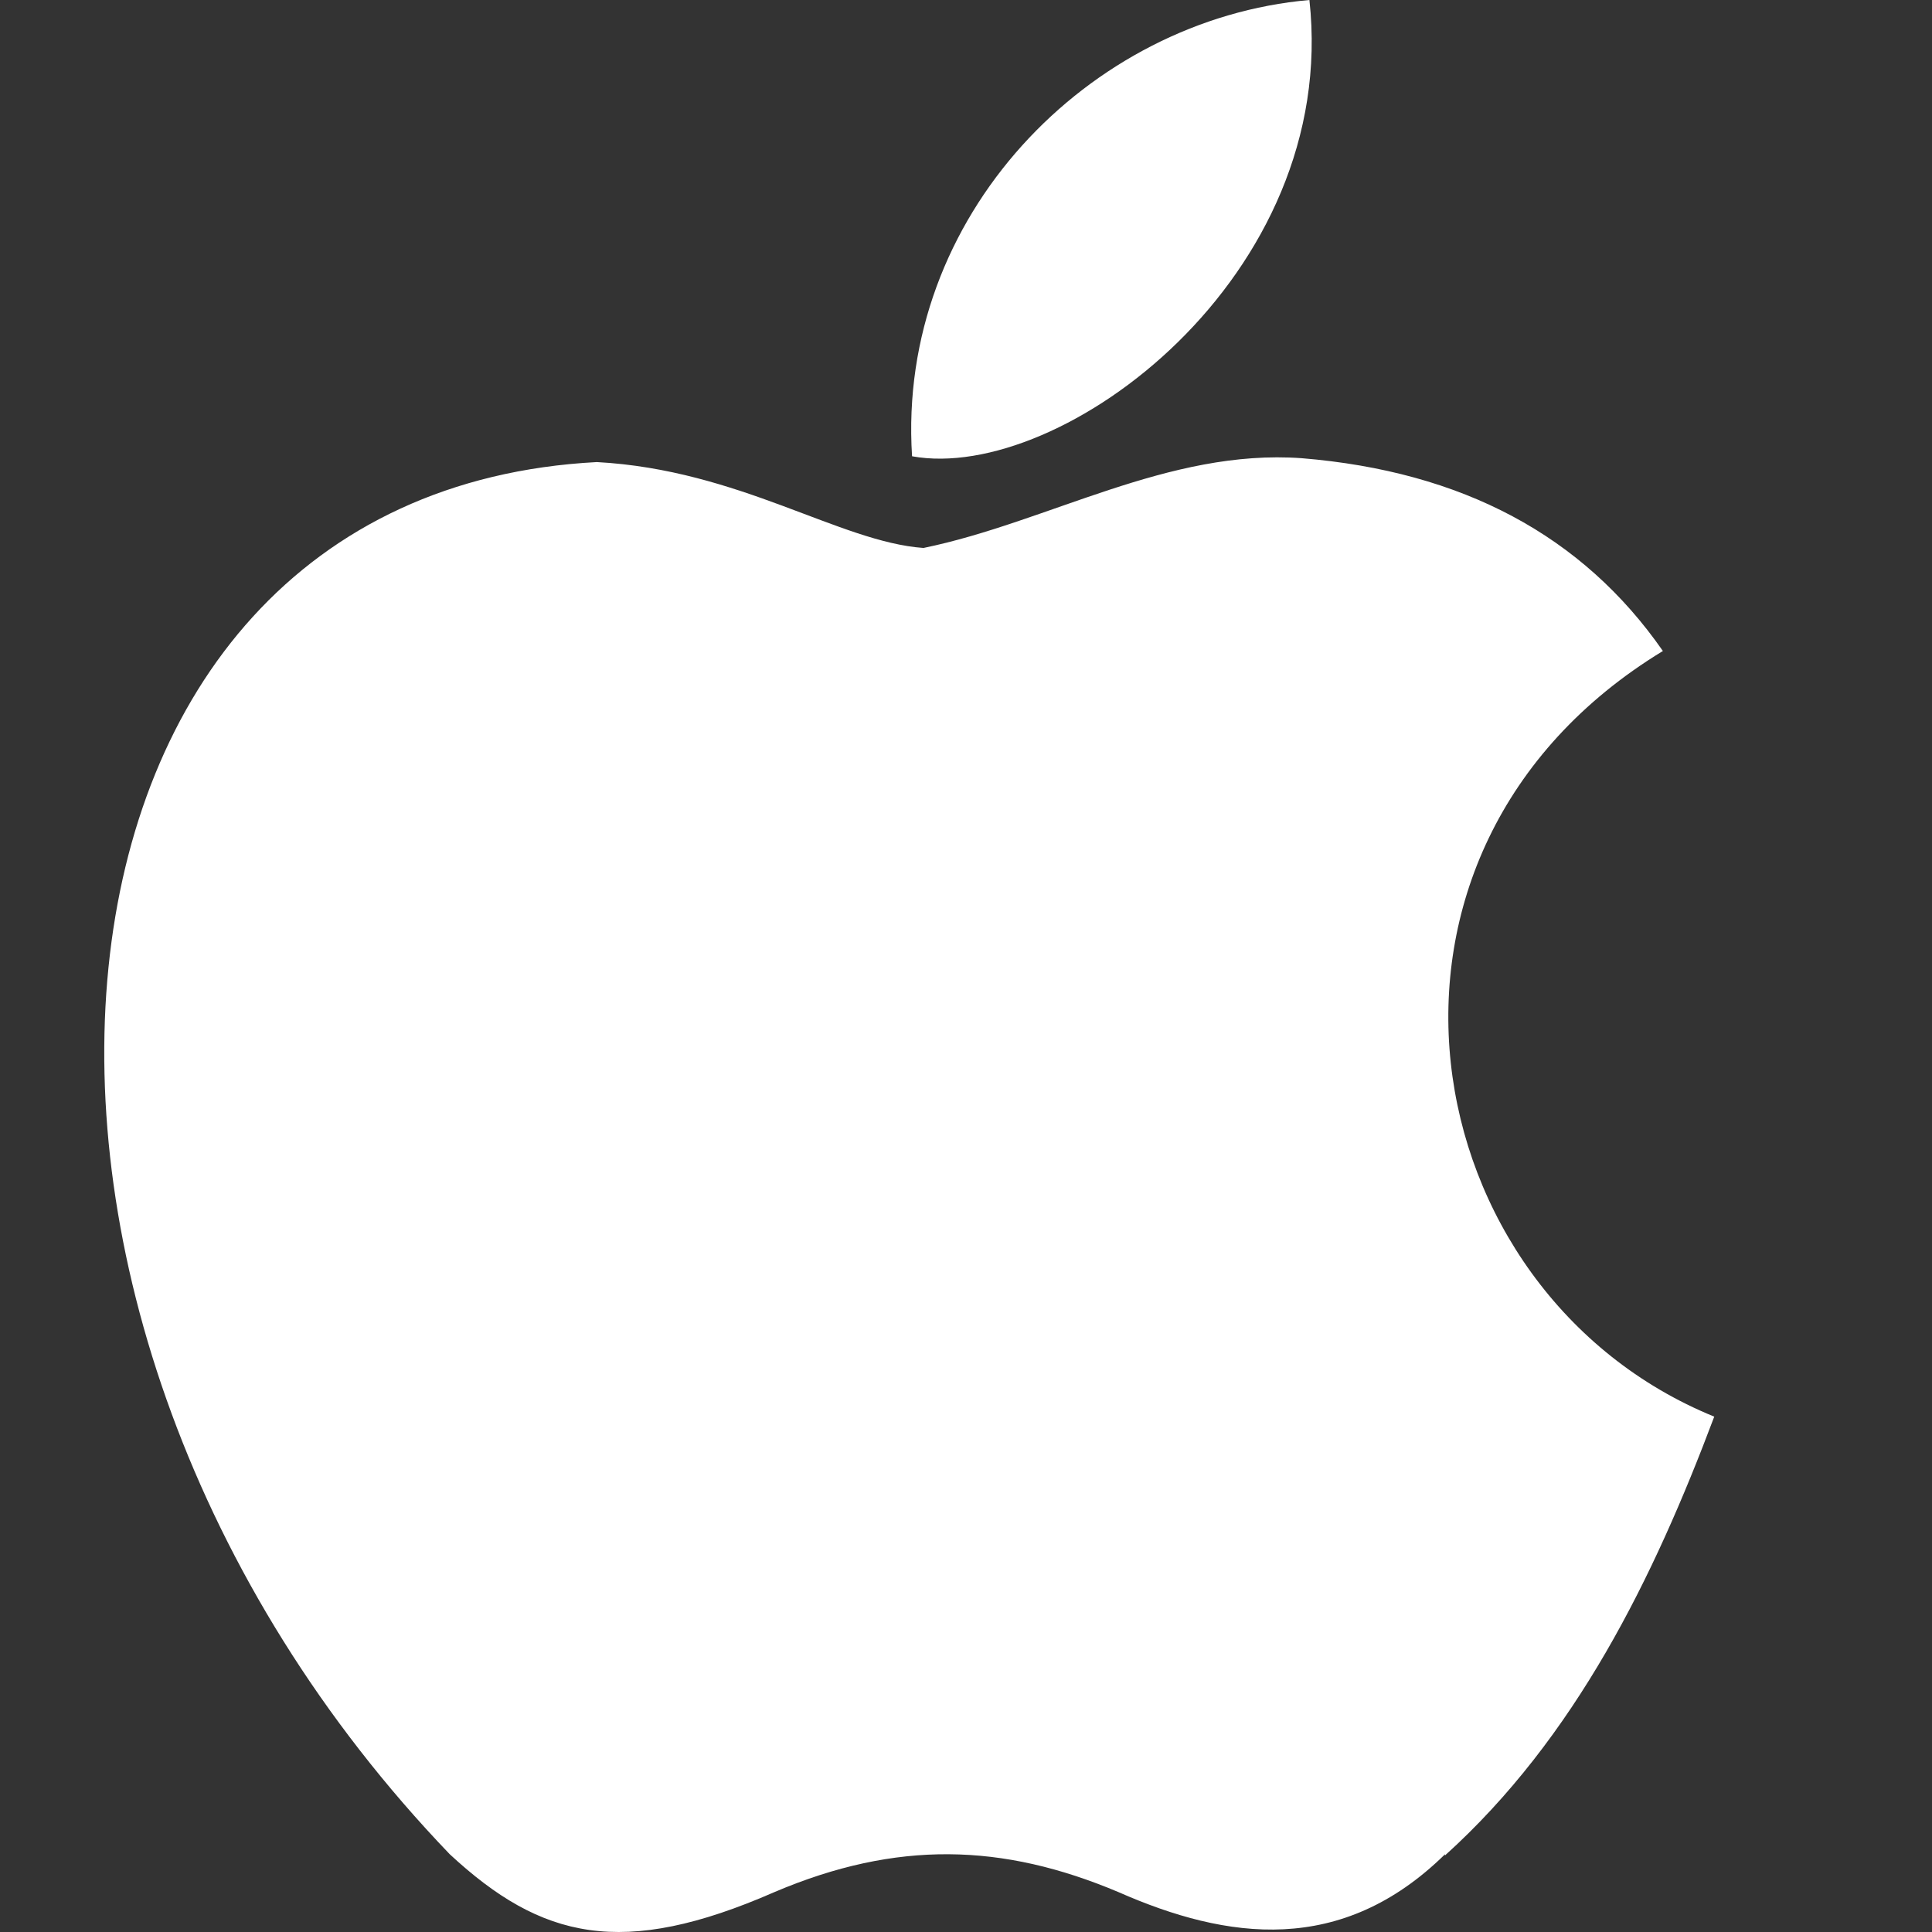
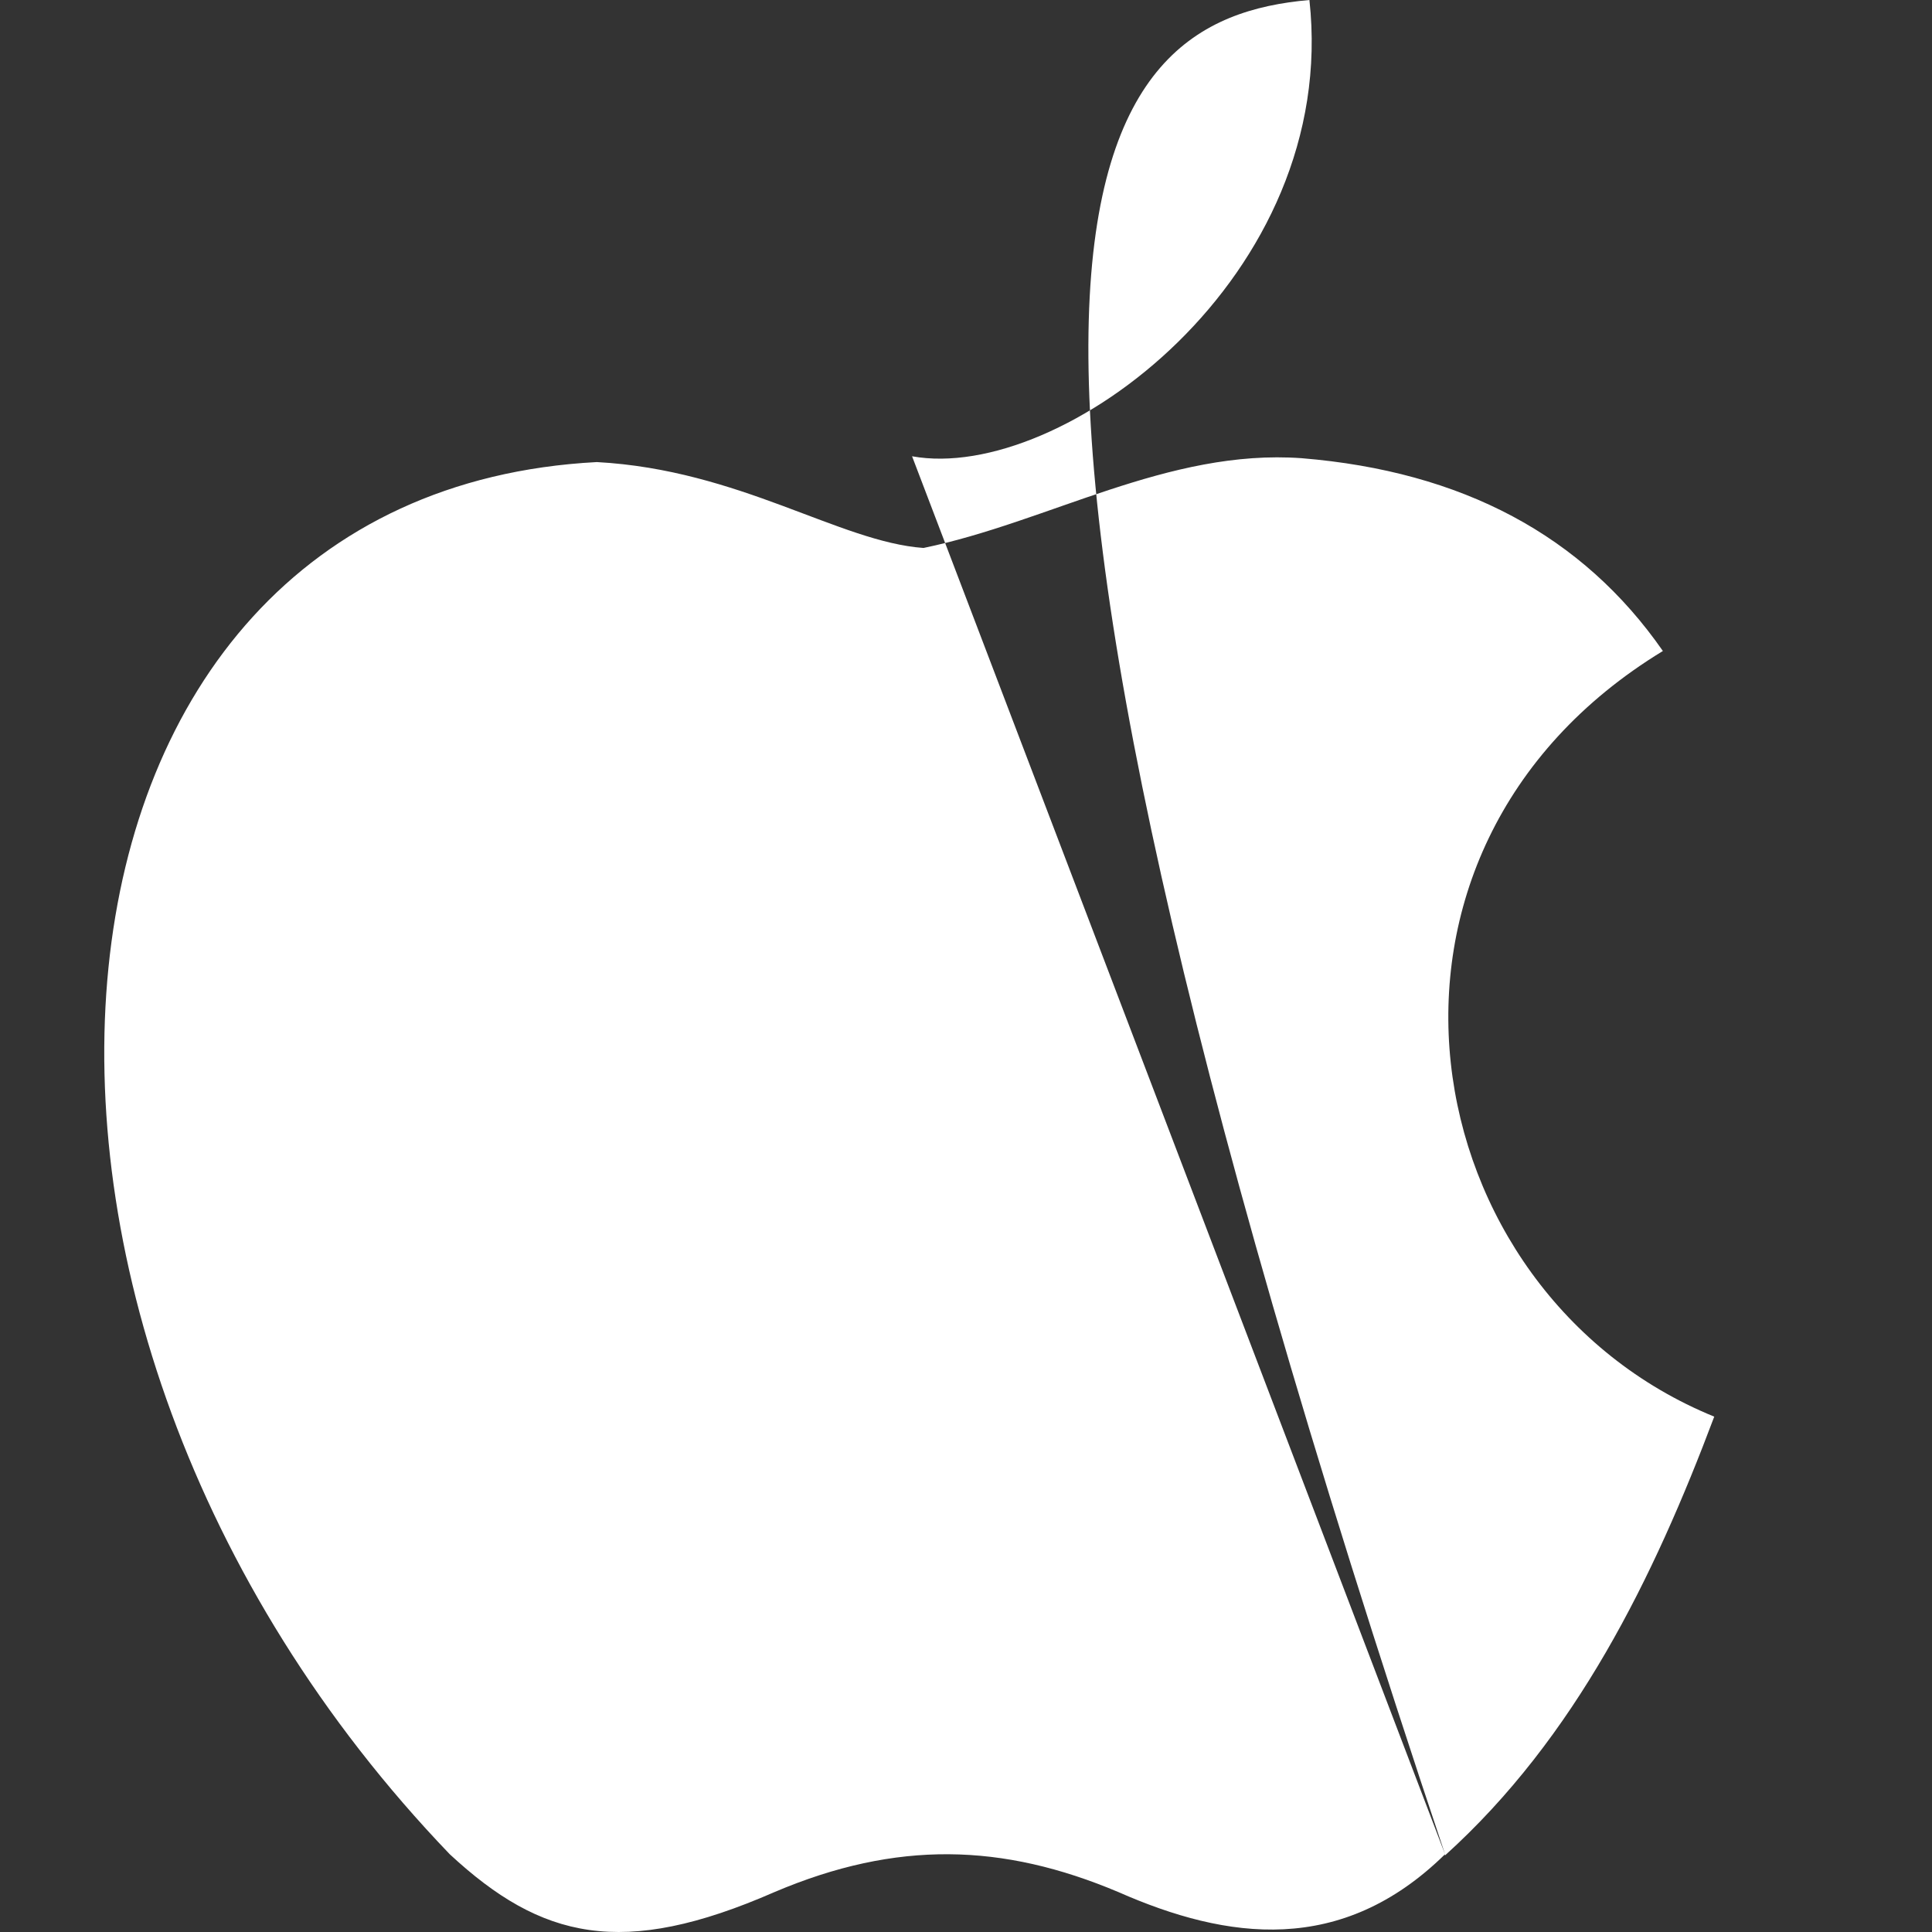
<svg xmlns="http://www.w3.org/2000/svg" width="24" height="24" viewBox="0 0 24 24" fill="none">
  <rect x="0" y="0" width="24" height="24" fill="#333333" stroke="none" />
-   <path fill-rule="evenodd" clip-rule="evenodd" d="M17.951 23.034C16.665 24.297 15.246 24.1 13.893 23.504C12.455 22.897 11.14 22.858 9.621 23.504C7.73 24.331 6.726 24.09 5.587 23.034C-0.845 16.332 0.105 6.125 7.414 5.74C9.187 5.836 10.428 6.732 11.472 6.807C13.024 6.487 14.51 5.572 16.171 5.692C18.167 5.856 19.66 6.653 20.657 8.087C16.551 10.585 17.524 16.061 21.295 17.598C20.541 19.604 19.572 21.585 17.949 23.05L17.951 23.034ZM11.33 5.668C11.138 2.69 13.523 0.24 16.266 0C16.644 3.435 13.181 6.005 11.33 5.668Z" fill="white" />
+   <path fill-rule="evenodd" clip-rule="evenodd" d="M17.951 23.034C16.665 24.297 15.246 24.1 13.893 23.504C12.455 22.897 11.14 22.858 9.621 23.504C7.73 24.331 6.726 24.09 5.587 23.034C-0.845 16.332 0.105 6.125 7.414 5.74C9.187 5.836 10.428 6.732 11.472 6.807C13.024 6.487 14.51 5.572 16.171 5.692C18.167 5.856 19.66 6.653 20.657 8.087C16.551 10.585 17.524 16.061 21.295 17.598C20.541 19.604 19.572 21.585 17.949 23.05L17.951 23.034ZC11.138 2.69 13.523 0.24 16.266 0C16.644 3.435 13.181 6.005 11.33 5.668Z" fill="white" />
</svg>